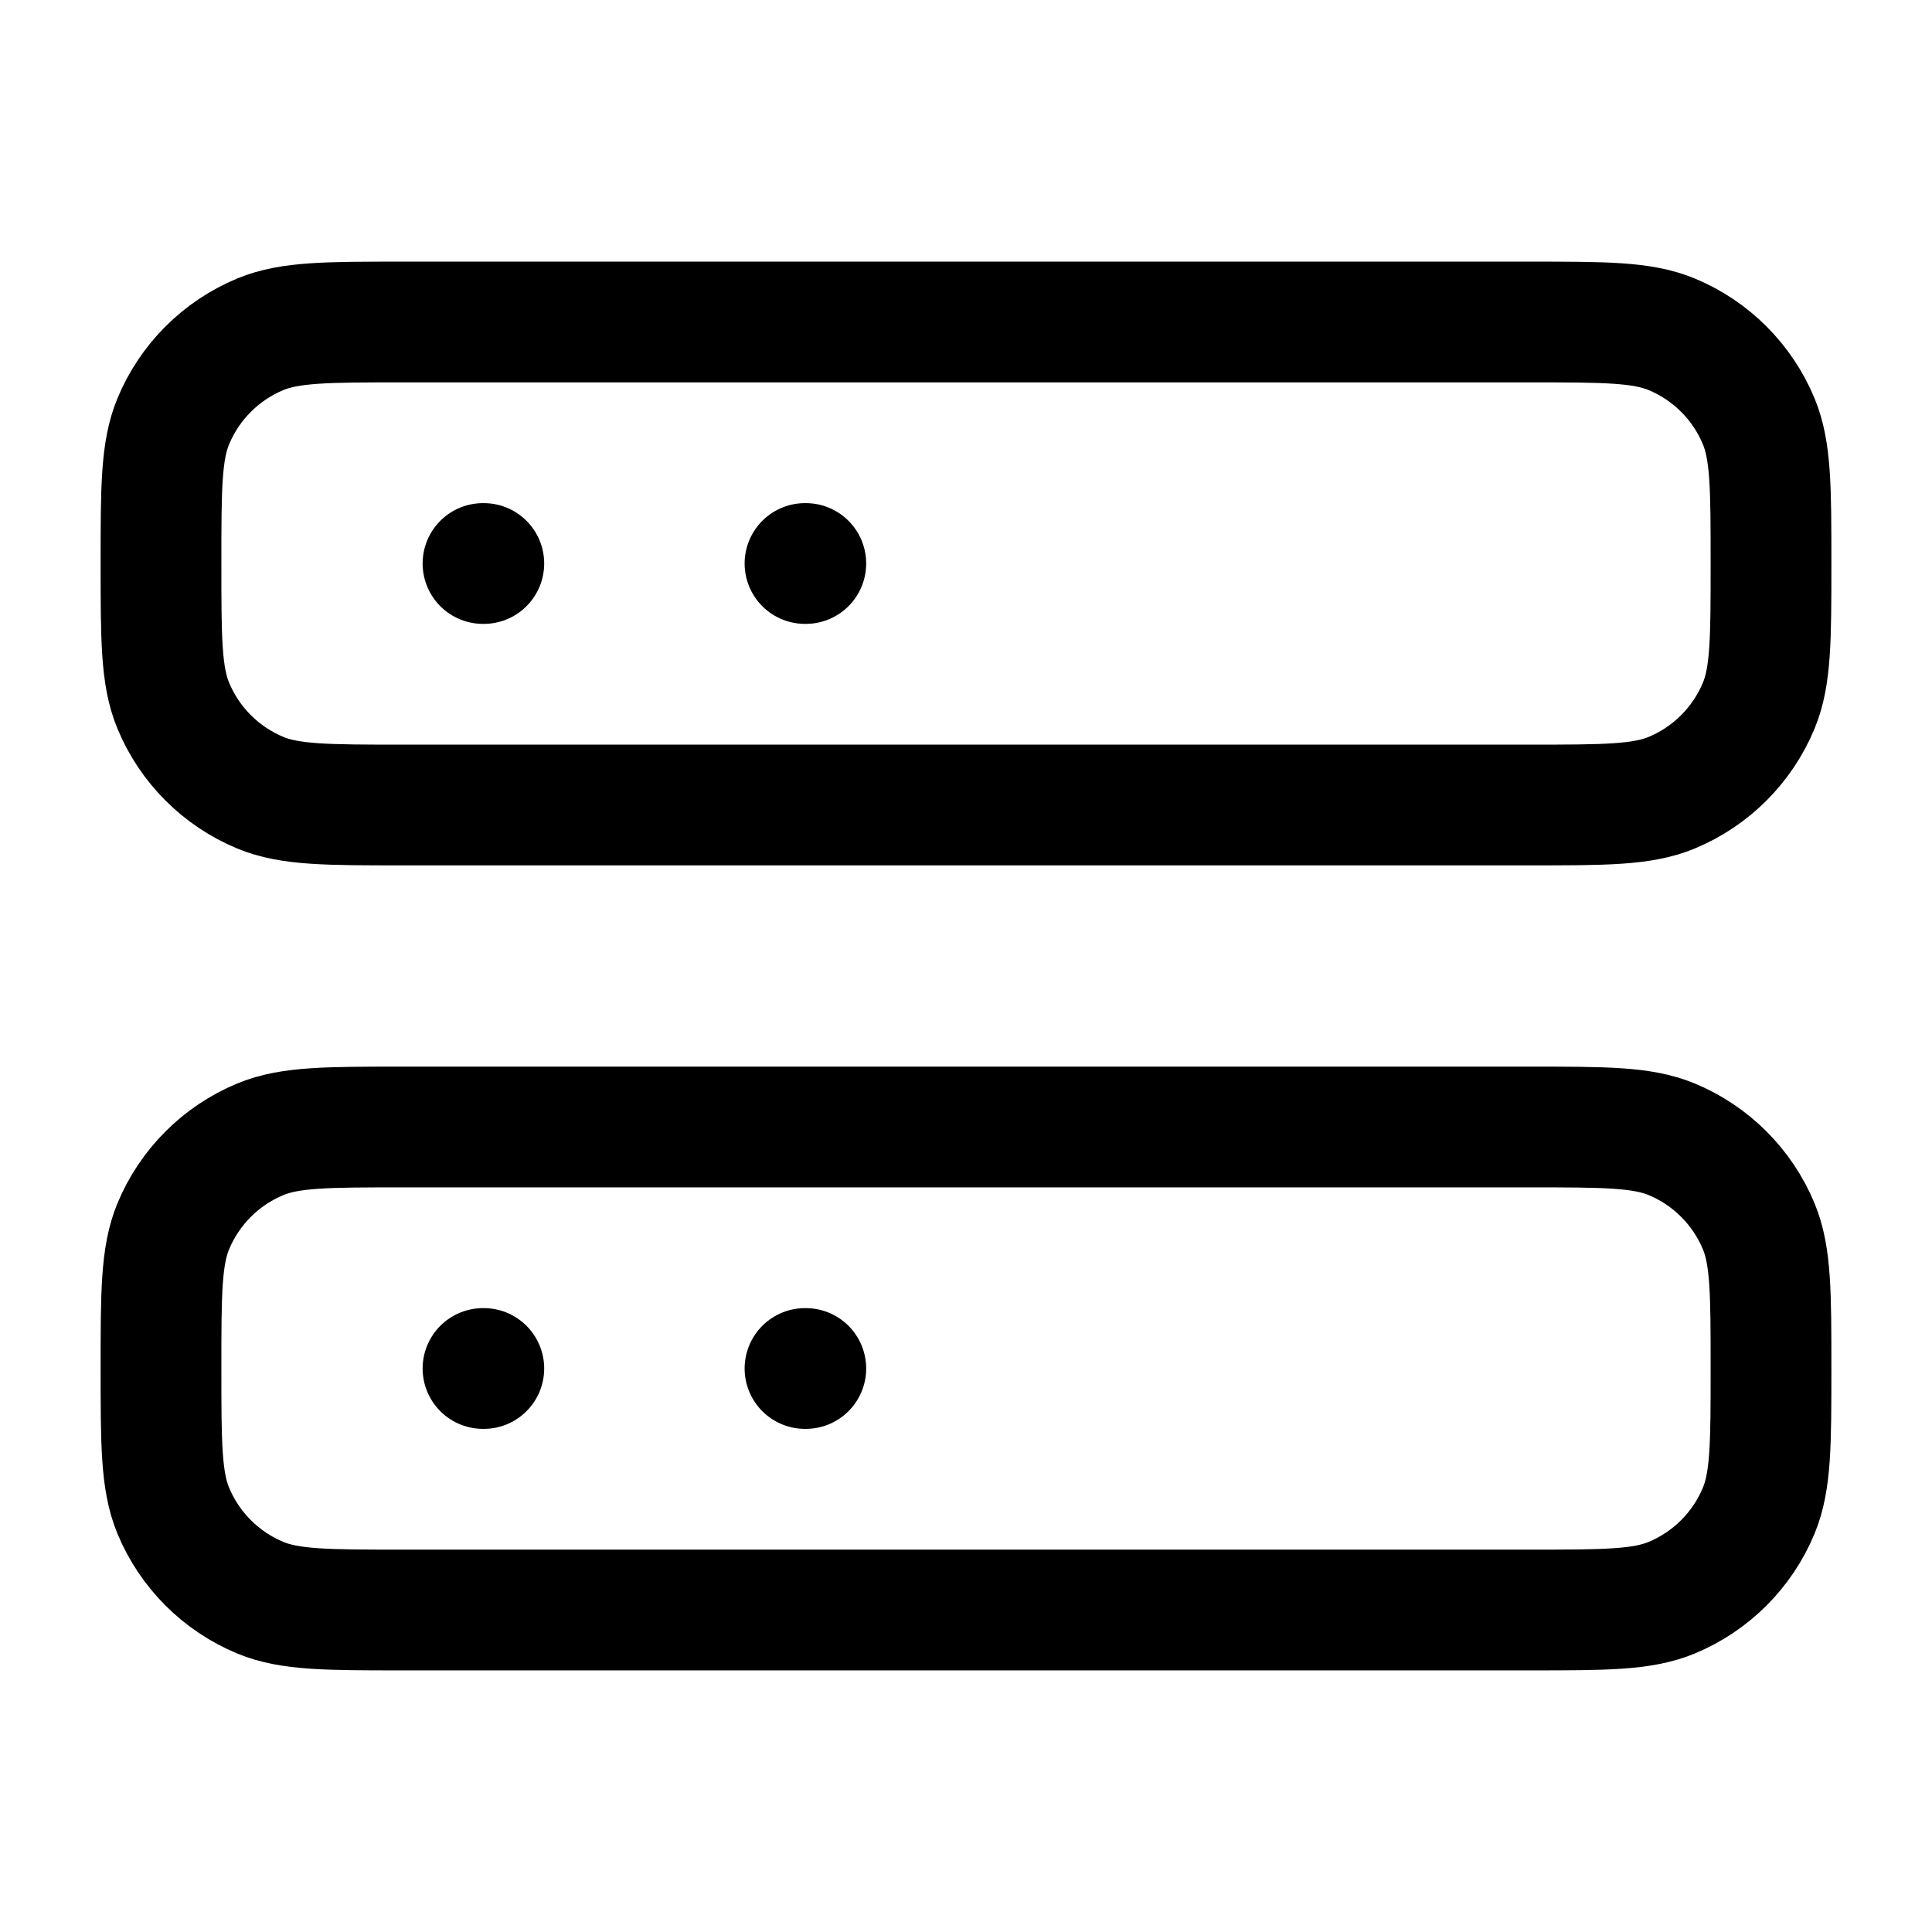
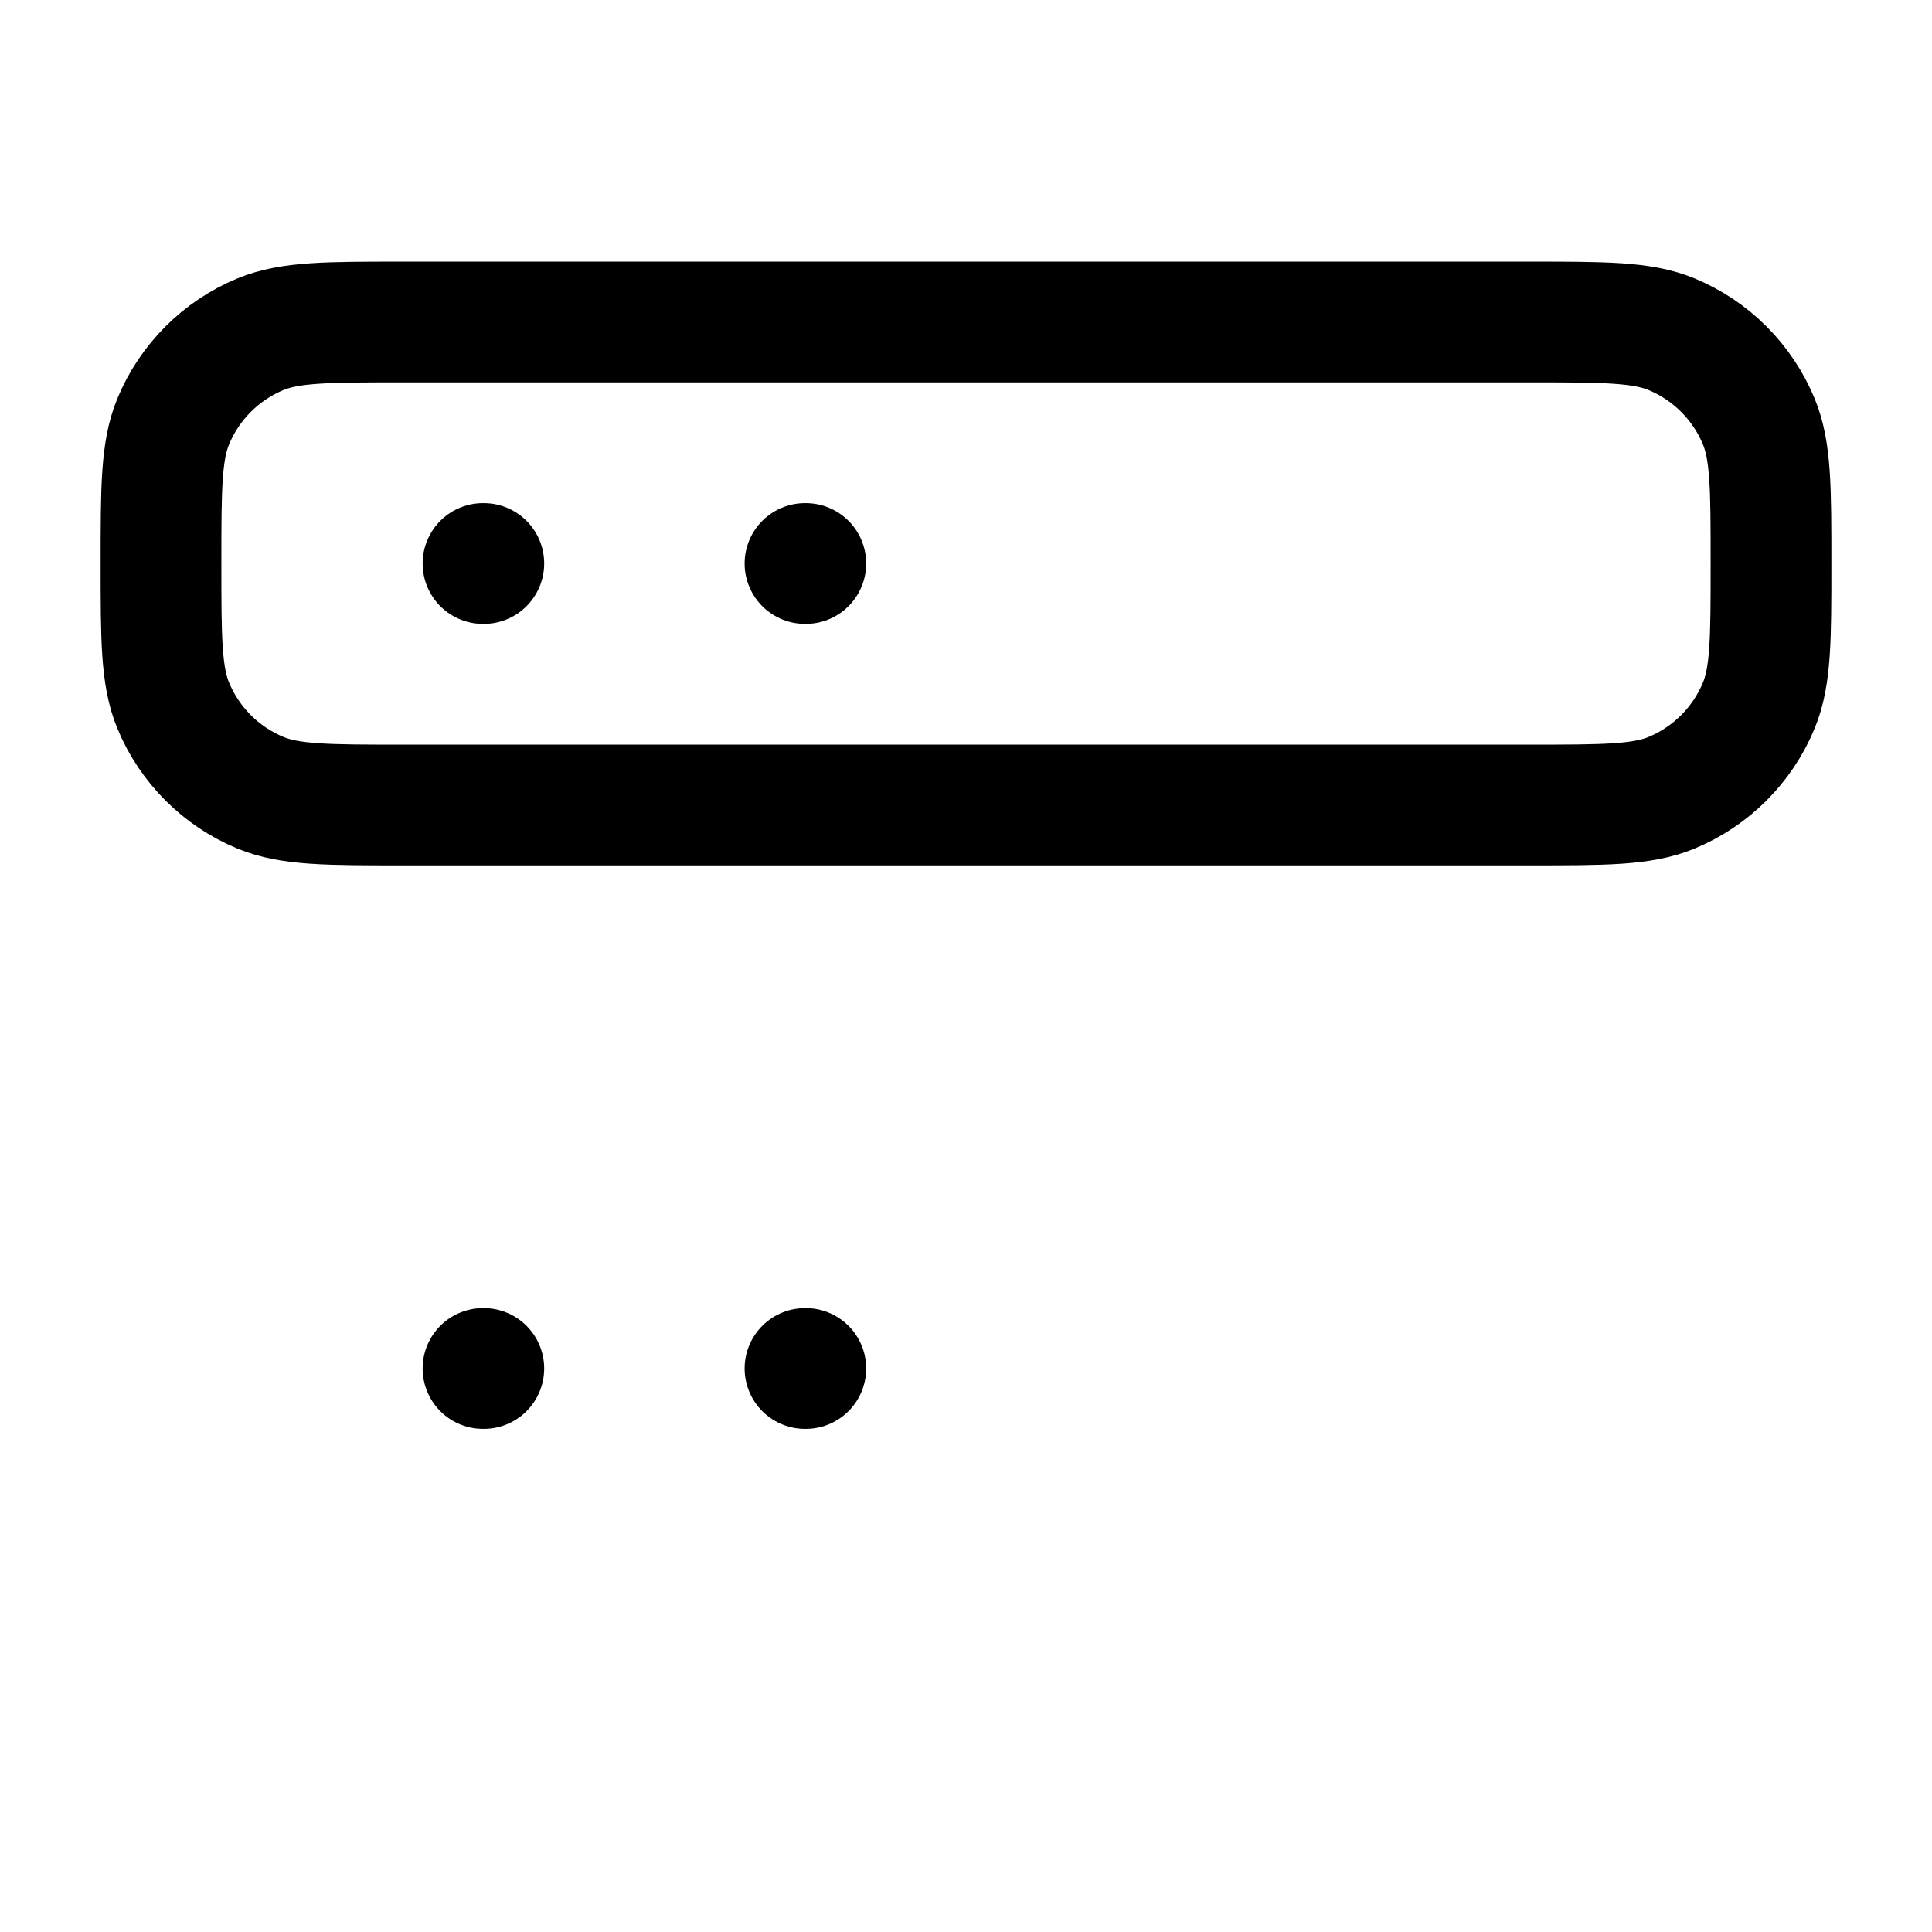
<svg xmlns="http://www.w3.org/2000/svg" viewBox="0 0 24 24" width="20" height="20" color="#000000" fill="none">
  <path d="M19 4H5C4.068 4 3.602 4 3.235 4.152C2.745 4.355 2.355 4.745 2.152 5.235C2 5.602 2 6.068 2 7C2 7.932 2 8.398 2.152 8.765C2.355 9.255 2.745 9.645 3.235 9.848C3.602 10 4.068 10 5 10H19C19.932 10 20.398 10 20.765 9.848C21.255 9.645 21.645 9.255 21.848 8.765C22 8.398 22 7.932 22 7C22 6.068 22 5.602 21.848 5.235C21.645 4.745 21.255 4.355 20.765 4.152C20.398 4 19.932 4 19 4Z" stroke="currentColor" stroke-width="1.5" stroke-linecap="round" stroke-linejoin="round" />
-   <path d="M19 14H5C4.068 14 3.602 14 3.235 14.152C2.745 14.355 2.355 14.745 2.152 15.235C2 15.602 2 16.068 2 17C2 17.932 2 18.398 2.152 18.765C2.355 19.255 2.745 19.645 3.235 19.848C3.602 20 4.068 20 5 20H19C19.932 20 20.398 20 20.765 19.848C21.255 19.645 21.645 19.255 21.848 18.765C22 18.398 22 17.932 22 17C22 16.068 22 15.602 21.848 15.235C21.645 14.745 21.255 14.355 20.765 14.152C20.398 14 19.932 14 19 14Z" stroke="currentColor" stroke-width="1.5" stroke-linecap="round" stroke-linejoin="round" />
  <path d="M6 17H6.01" stroke="currentColor" stroke-width="1.5" stroke-linecap="round" stroke-linejoin="round" />
  <path d="M10 17H10.01" stroke="currentColor" stroke-width="1.5" stroke-linecap="round" stroke-linejoin="round" />
  <path d="M6 7H6.01" stroke="currentColor" stroke-width="1.5" stroke-linecap="round" stroke-linejoin="round" />
  <path d="M10 7H10.01" stroke="currentColor" stroke-width="1.5" stroke-linecap="round" stroke-linejoin="round" />
</svg>